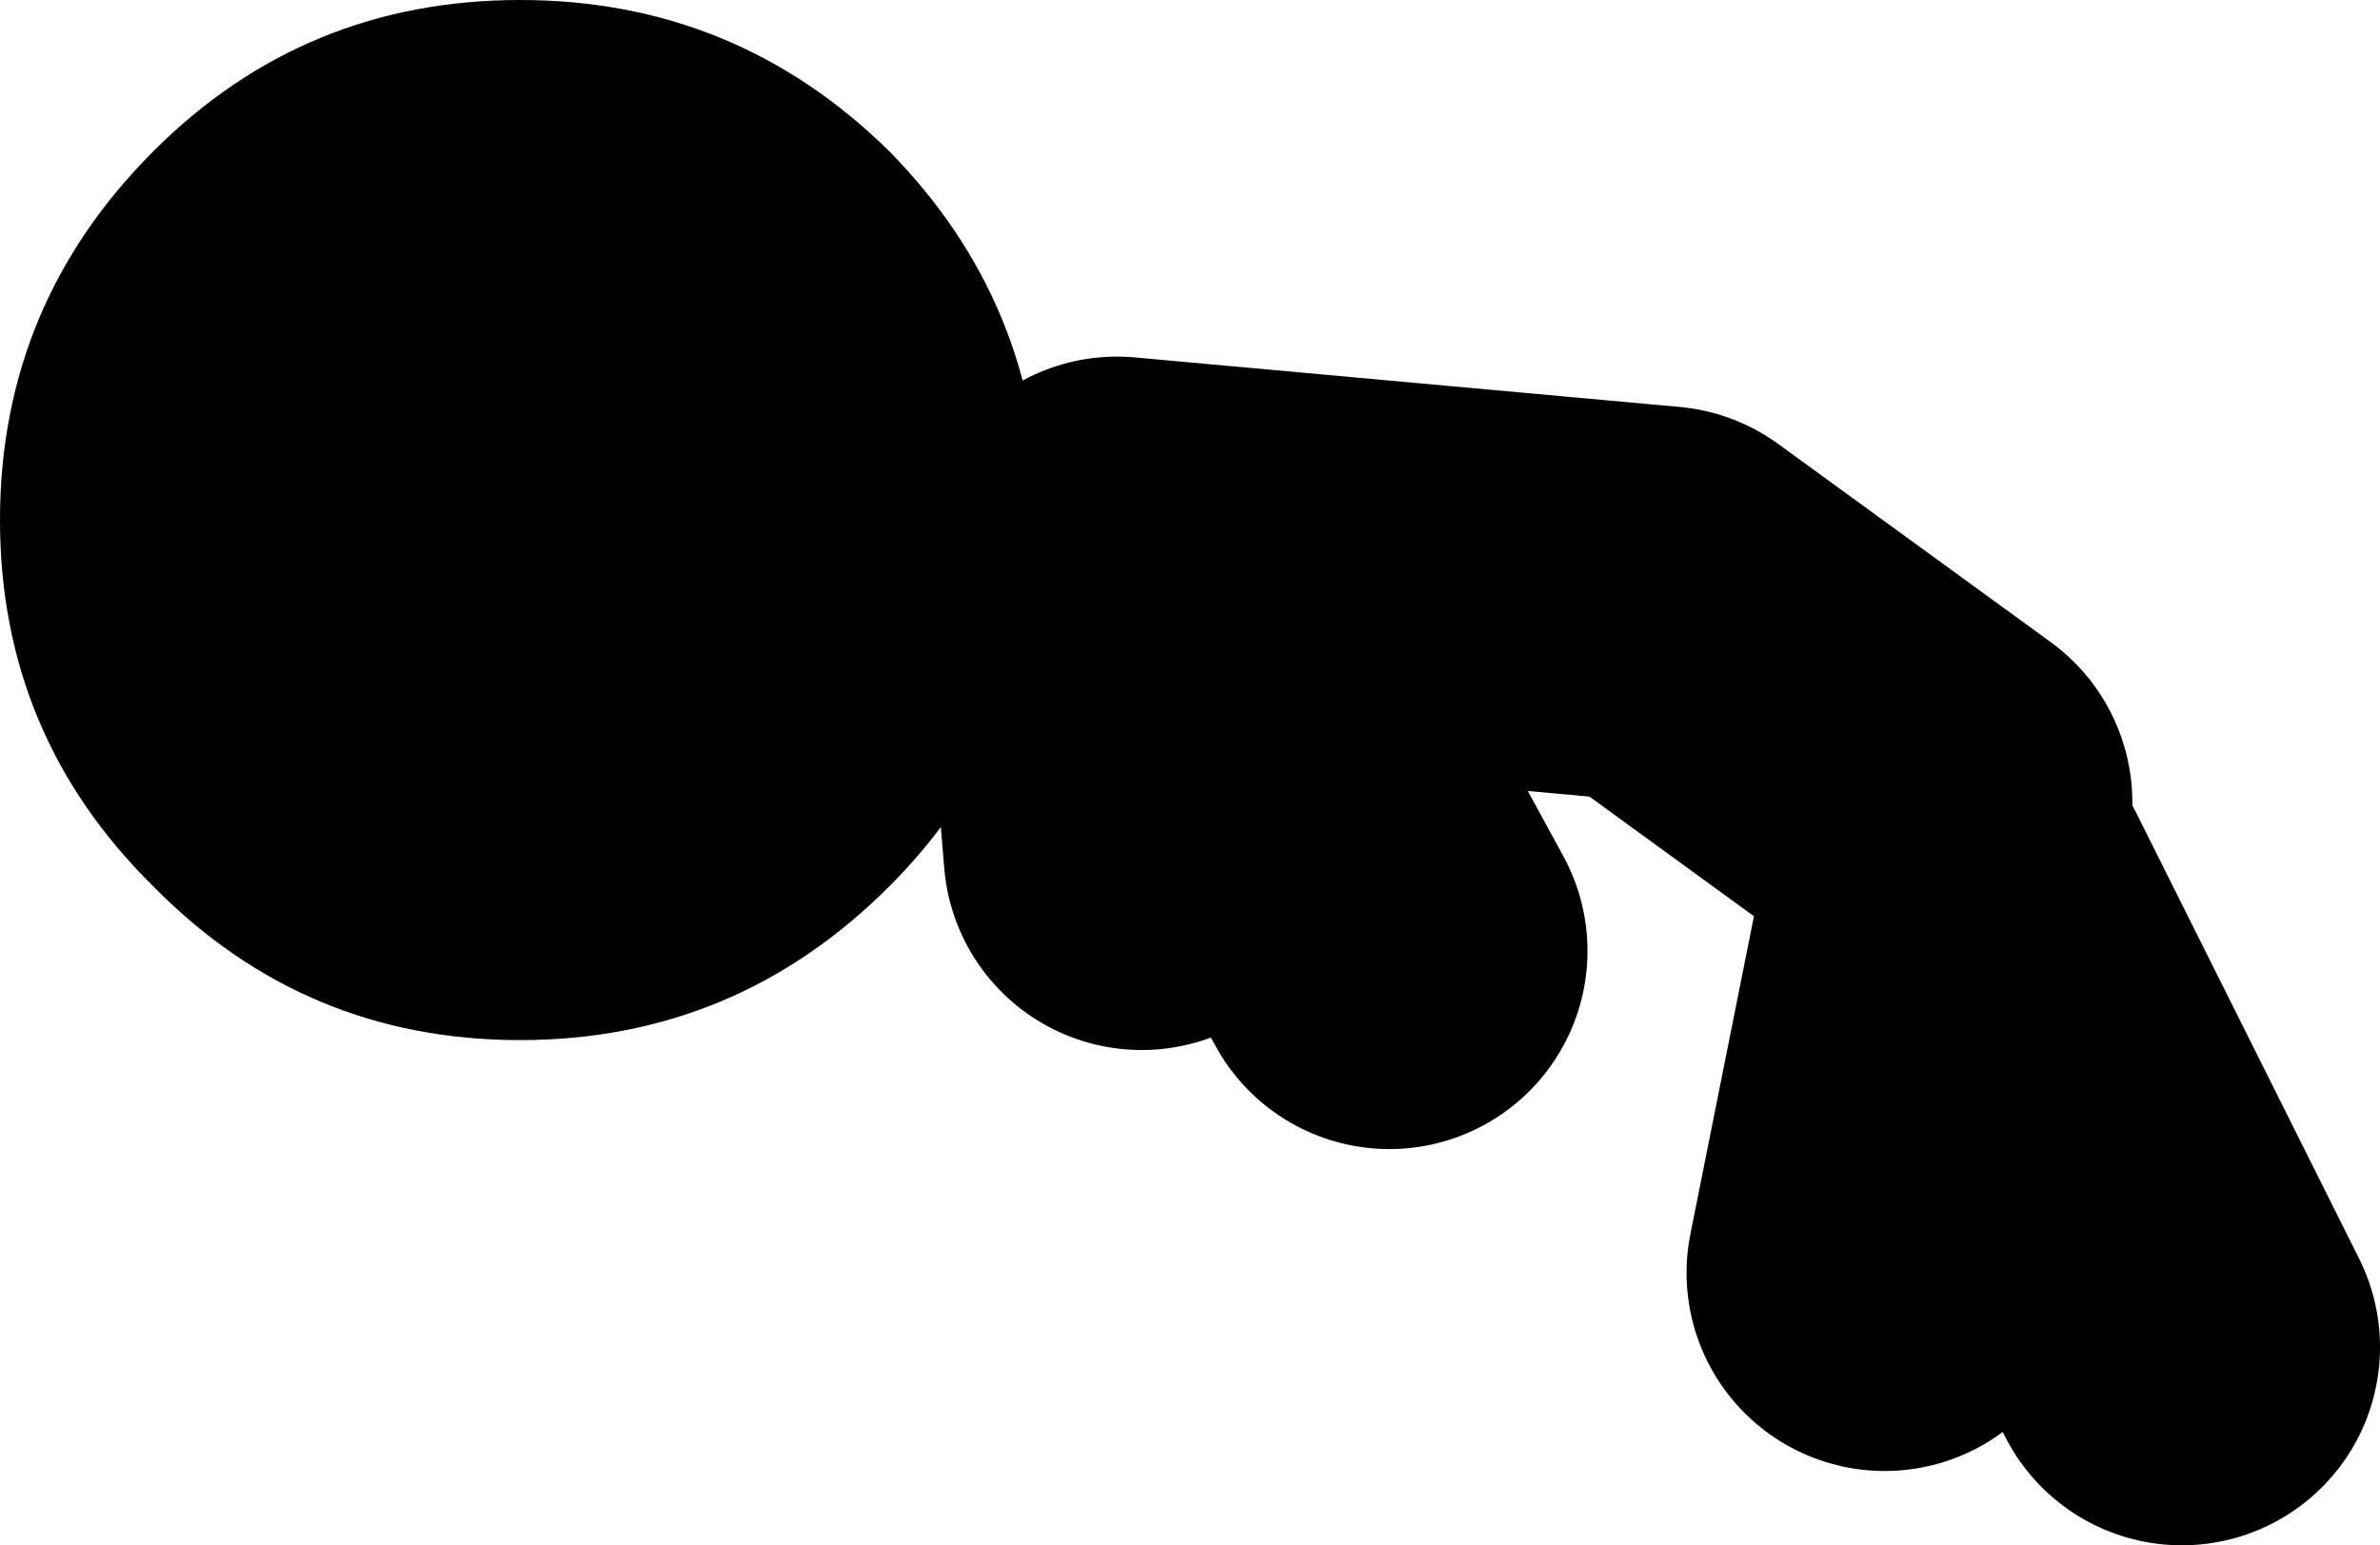
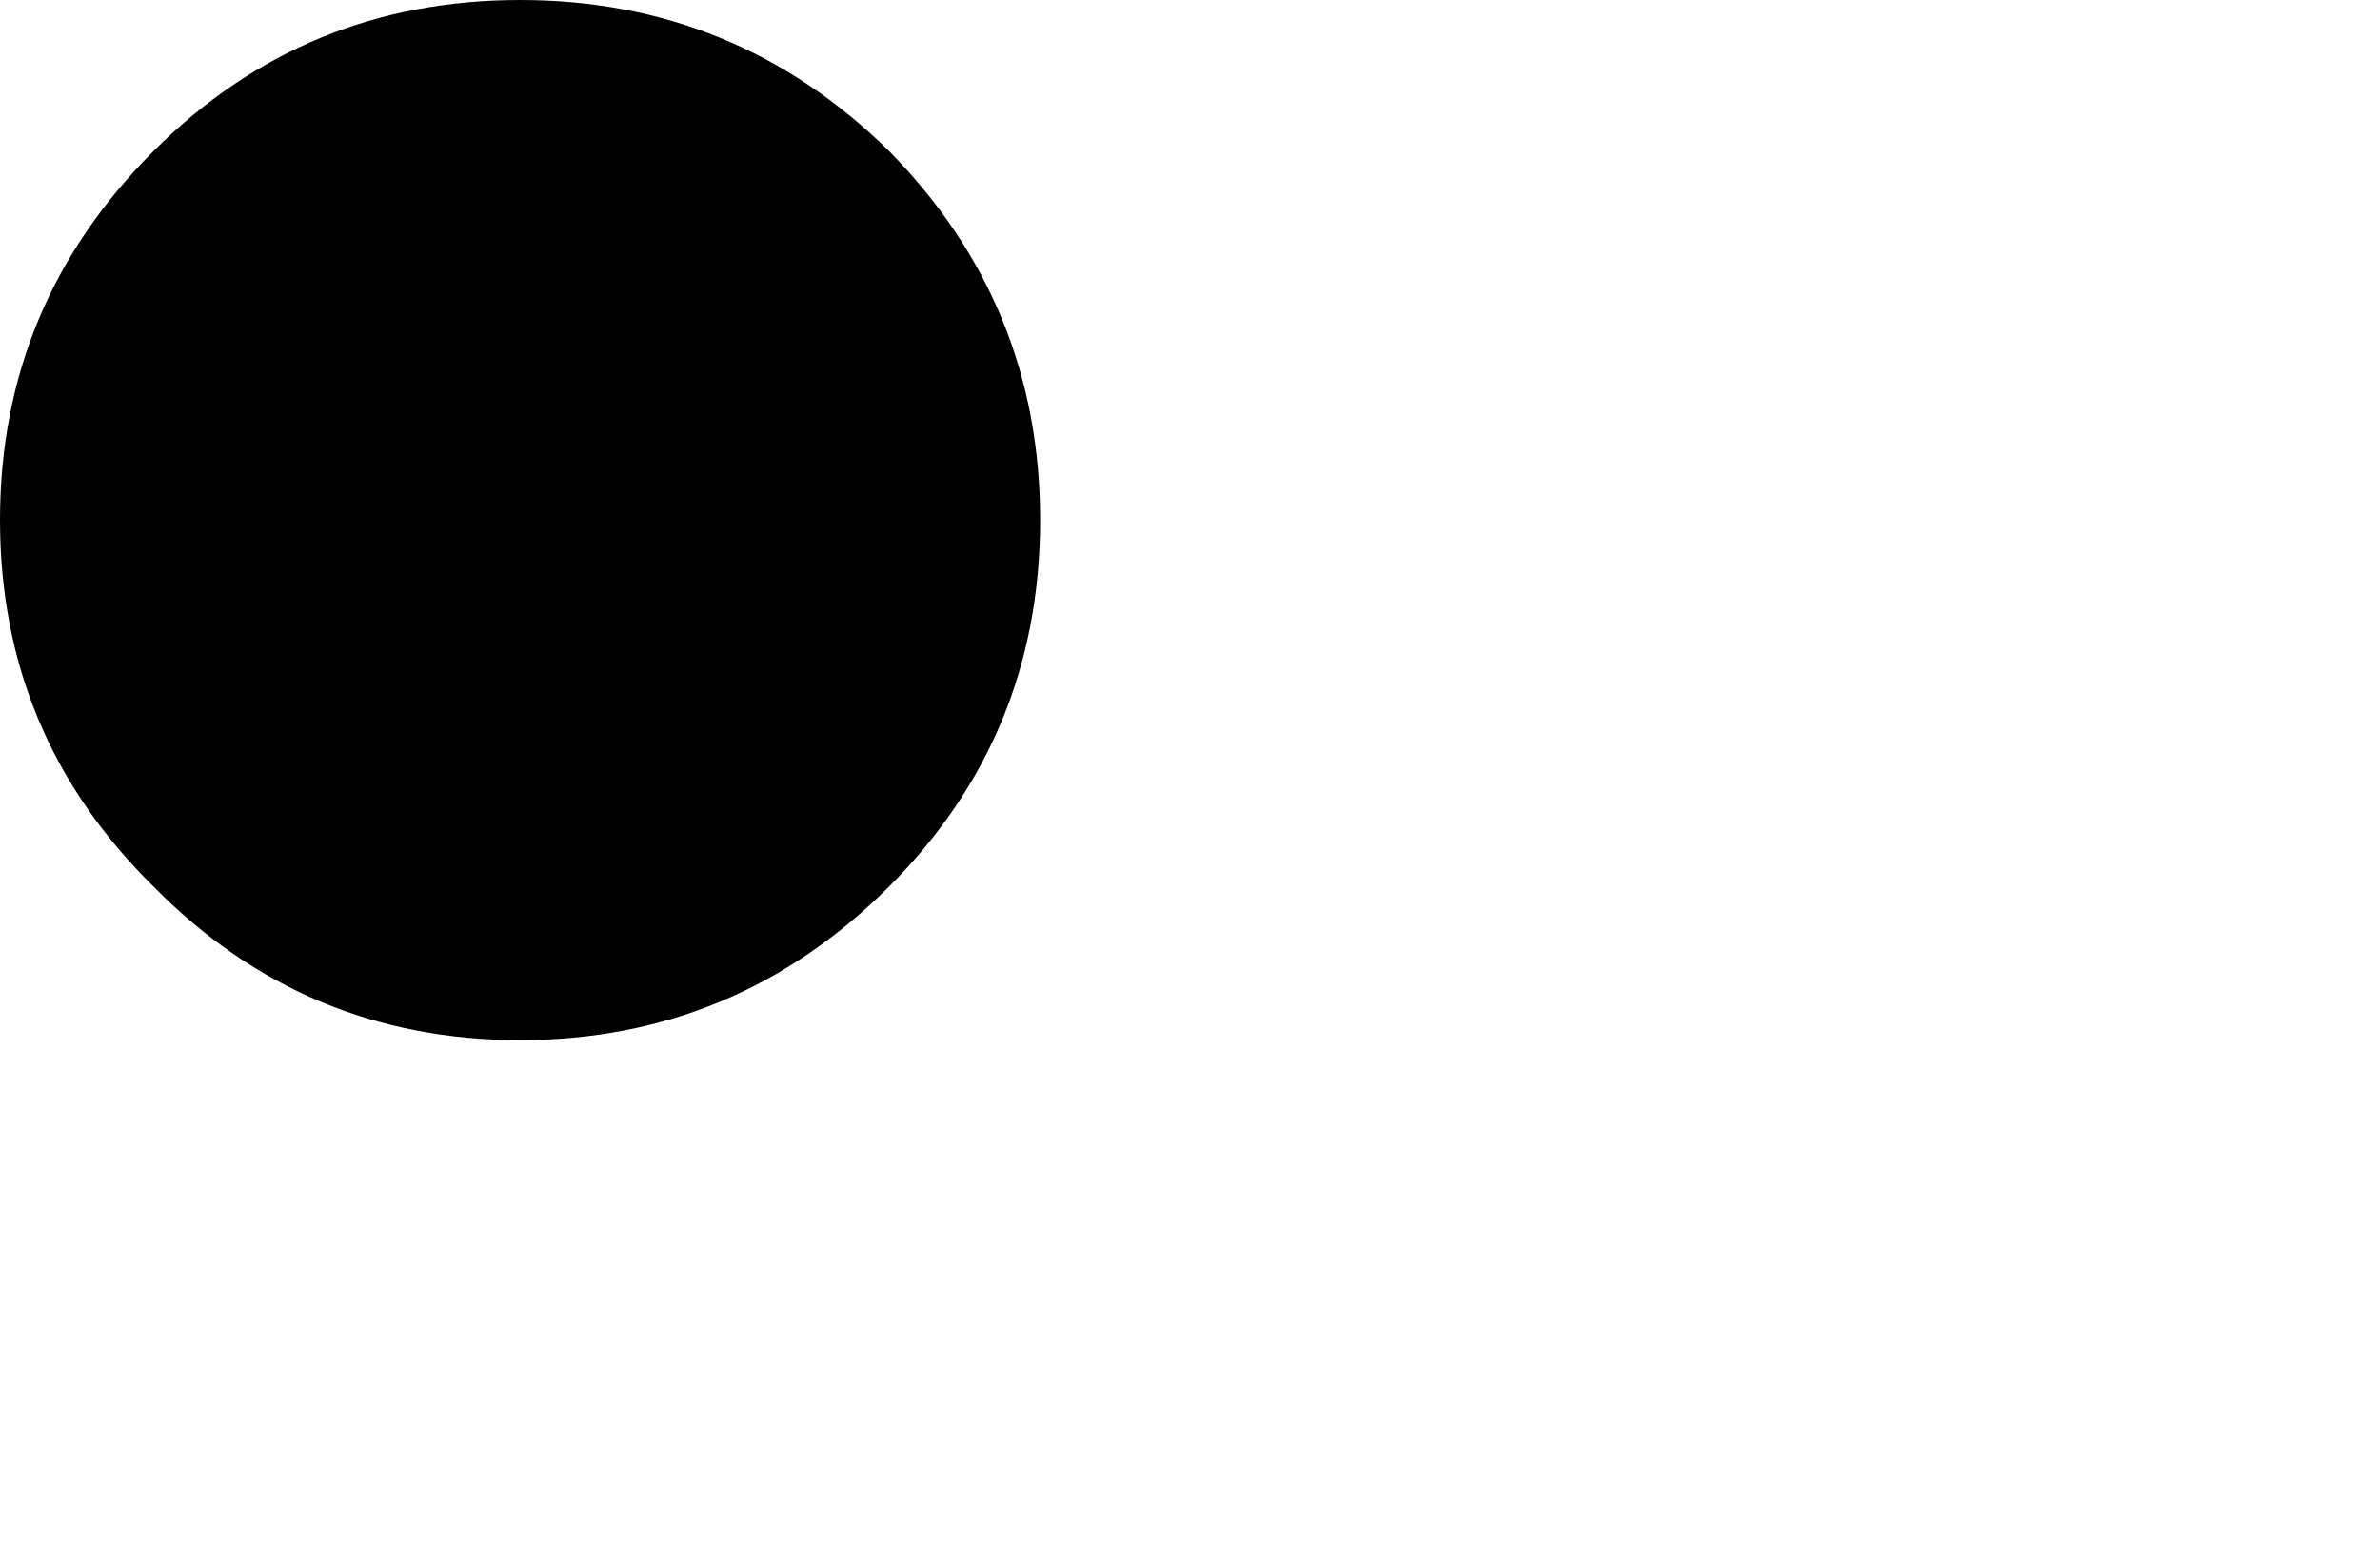
<svg xmlns="http://www.w3.org/2000/svg" height="31.2px" width="48.05px">
  <g transform="matrix(1.0, 0.0, 0.0, 1.0, 37.55, 79.0)">
-     <path d="M0.5 -53.3 L2.0 -60.8 6.5 -51.8 M-12.5 -65.3 L-9.5 -59.8 M1.5 -62.8 L-4.0 -66.8 -15.0 -67.8 -14.5 -61.8" fill="none" stroke="#000000" stroke-linecap="round" stroke-linejoin="round" stroke-width="8.0" />
    <path d="M-27.05 -79.0 Q-22.7 -79.0 -19.6 -75.95 -16.55 -72.85 -16.55 -68.5 -16.55 -64.15 -19.6 -61.1 -22.7 -58.0 -27.05 -58.0 -31.4 -58.0 -34.45 -61.1 -37.55 -64.15 -37.55 -68.5 -37.55 -72.85 -34.45 -75.95 -31.4 -79.0 -27.05 -79.0" fill="#000000" fill-rule="evenodd" stroke="none" />
  </g>
</svg>